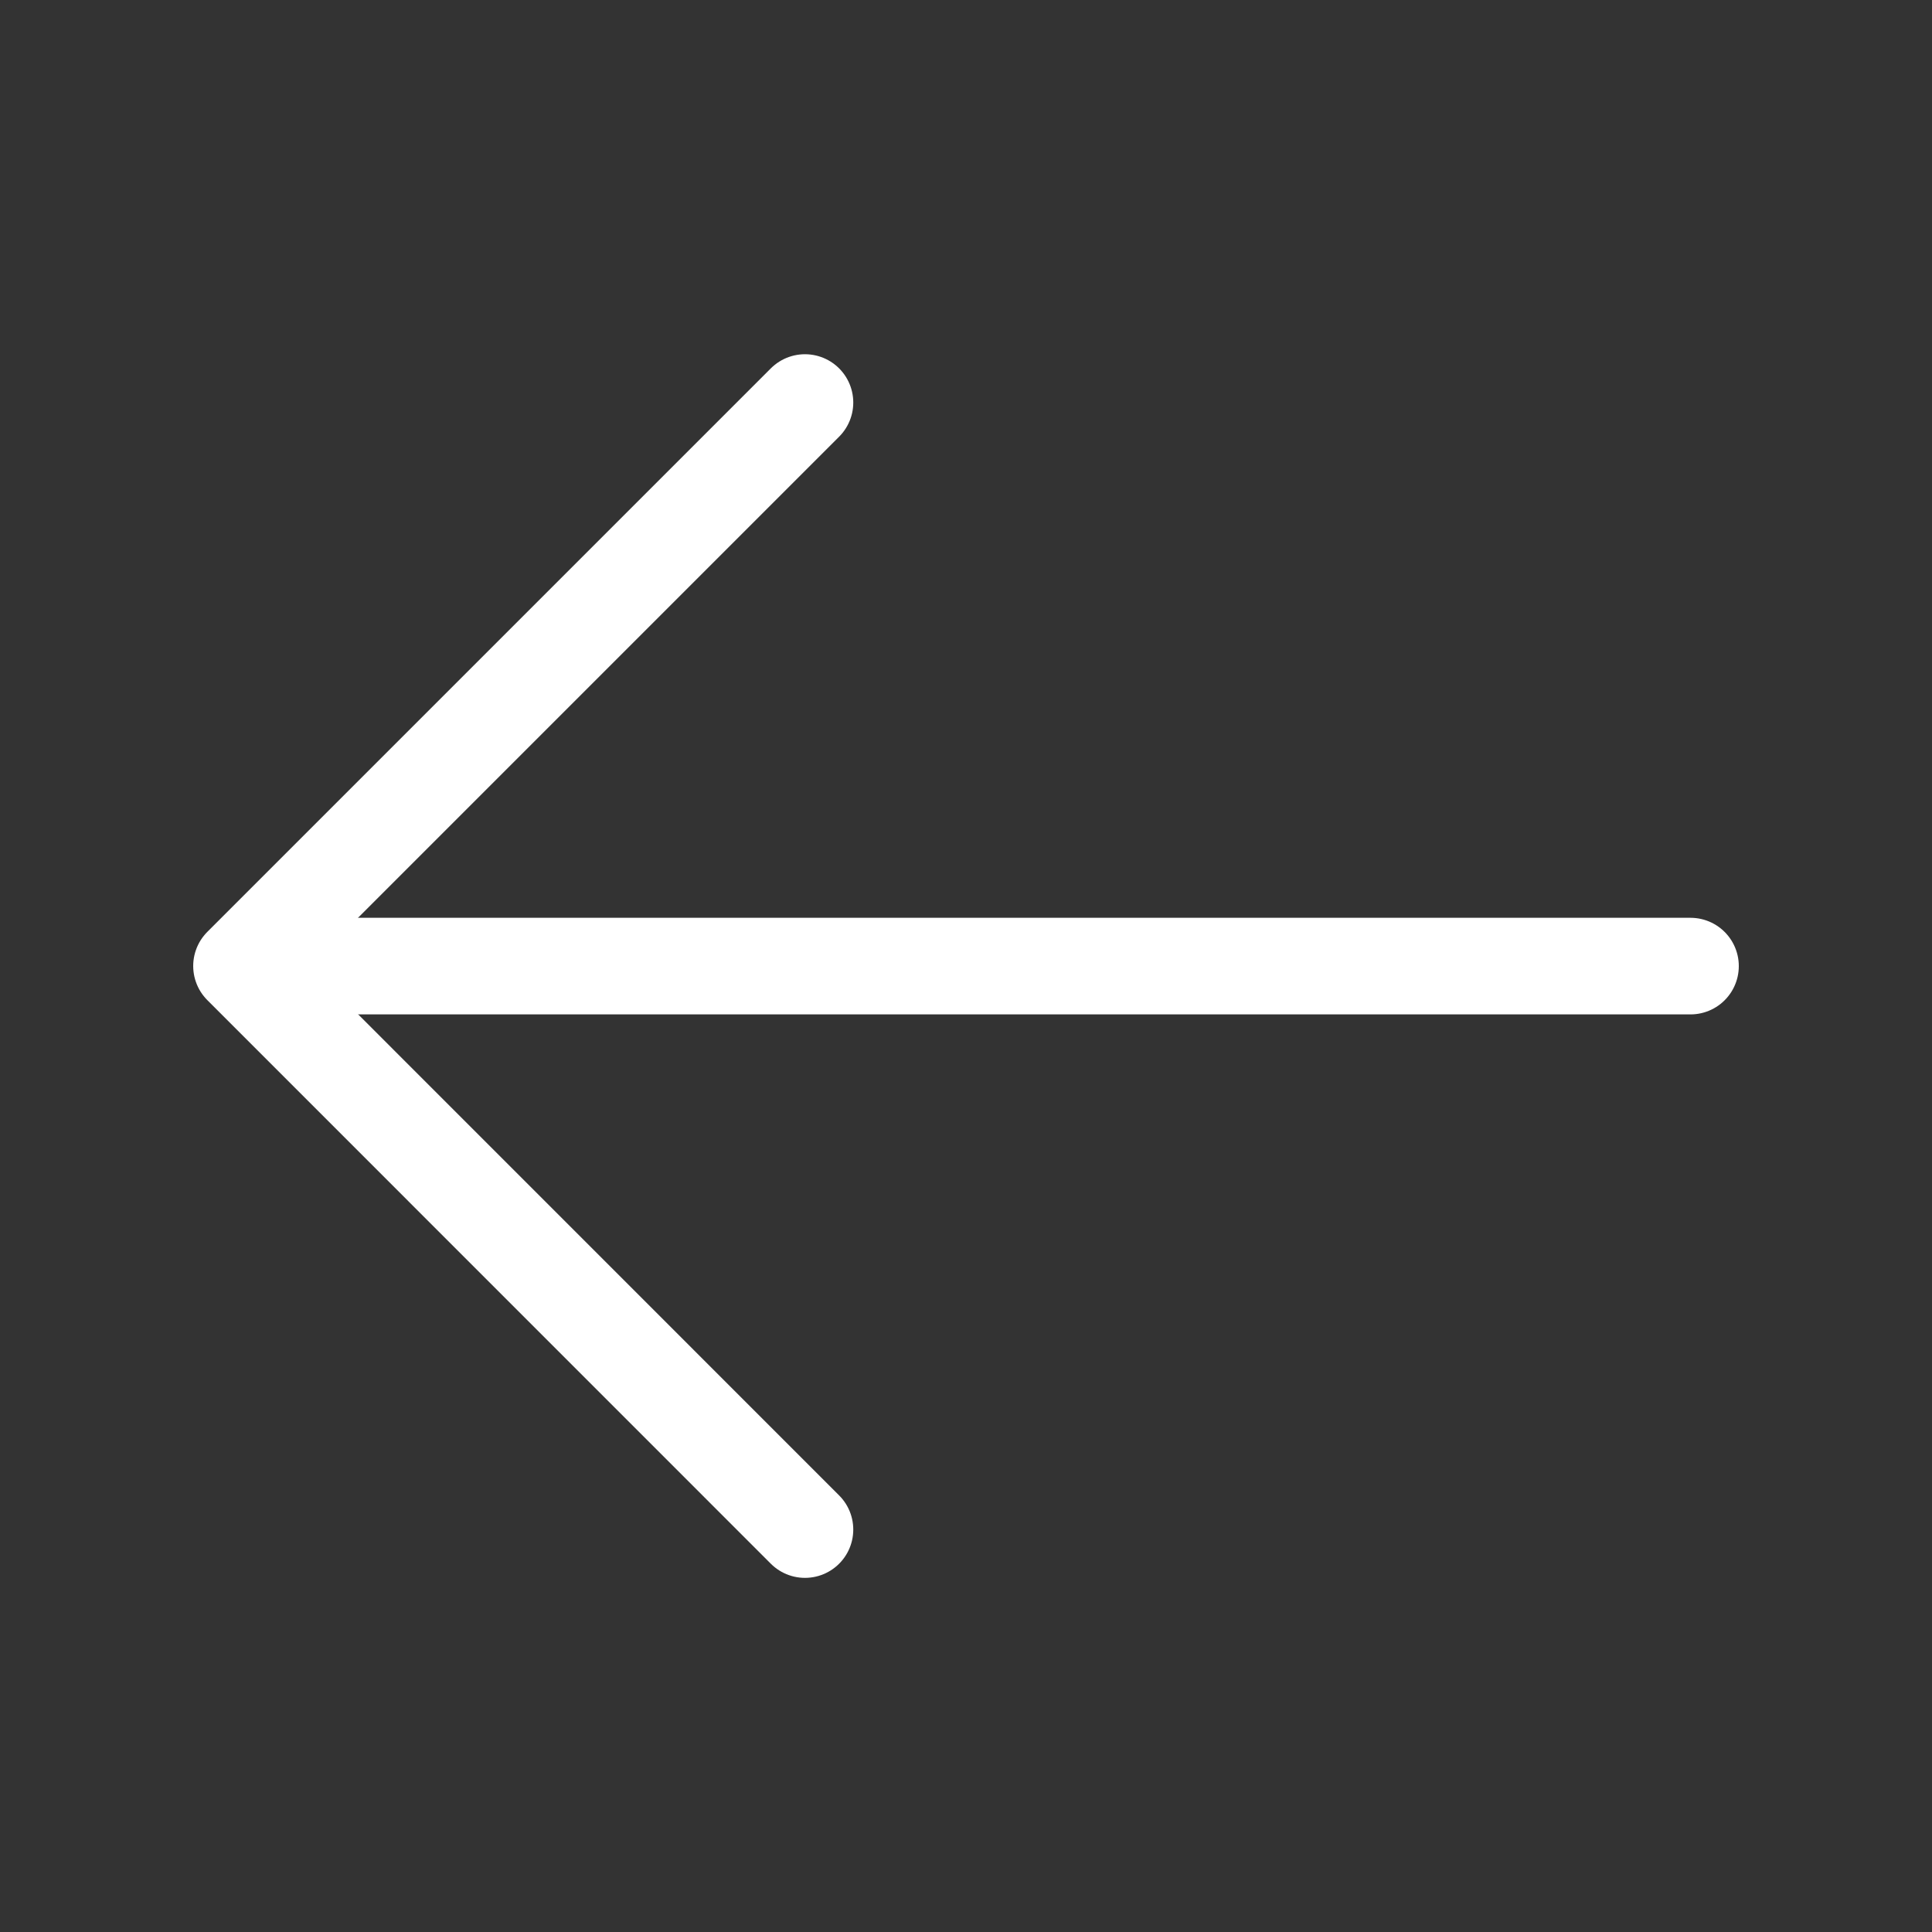
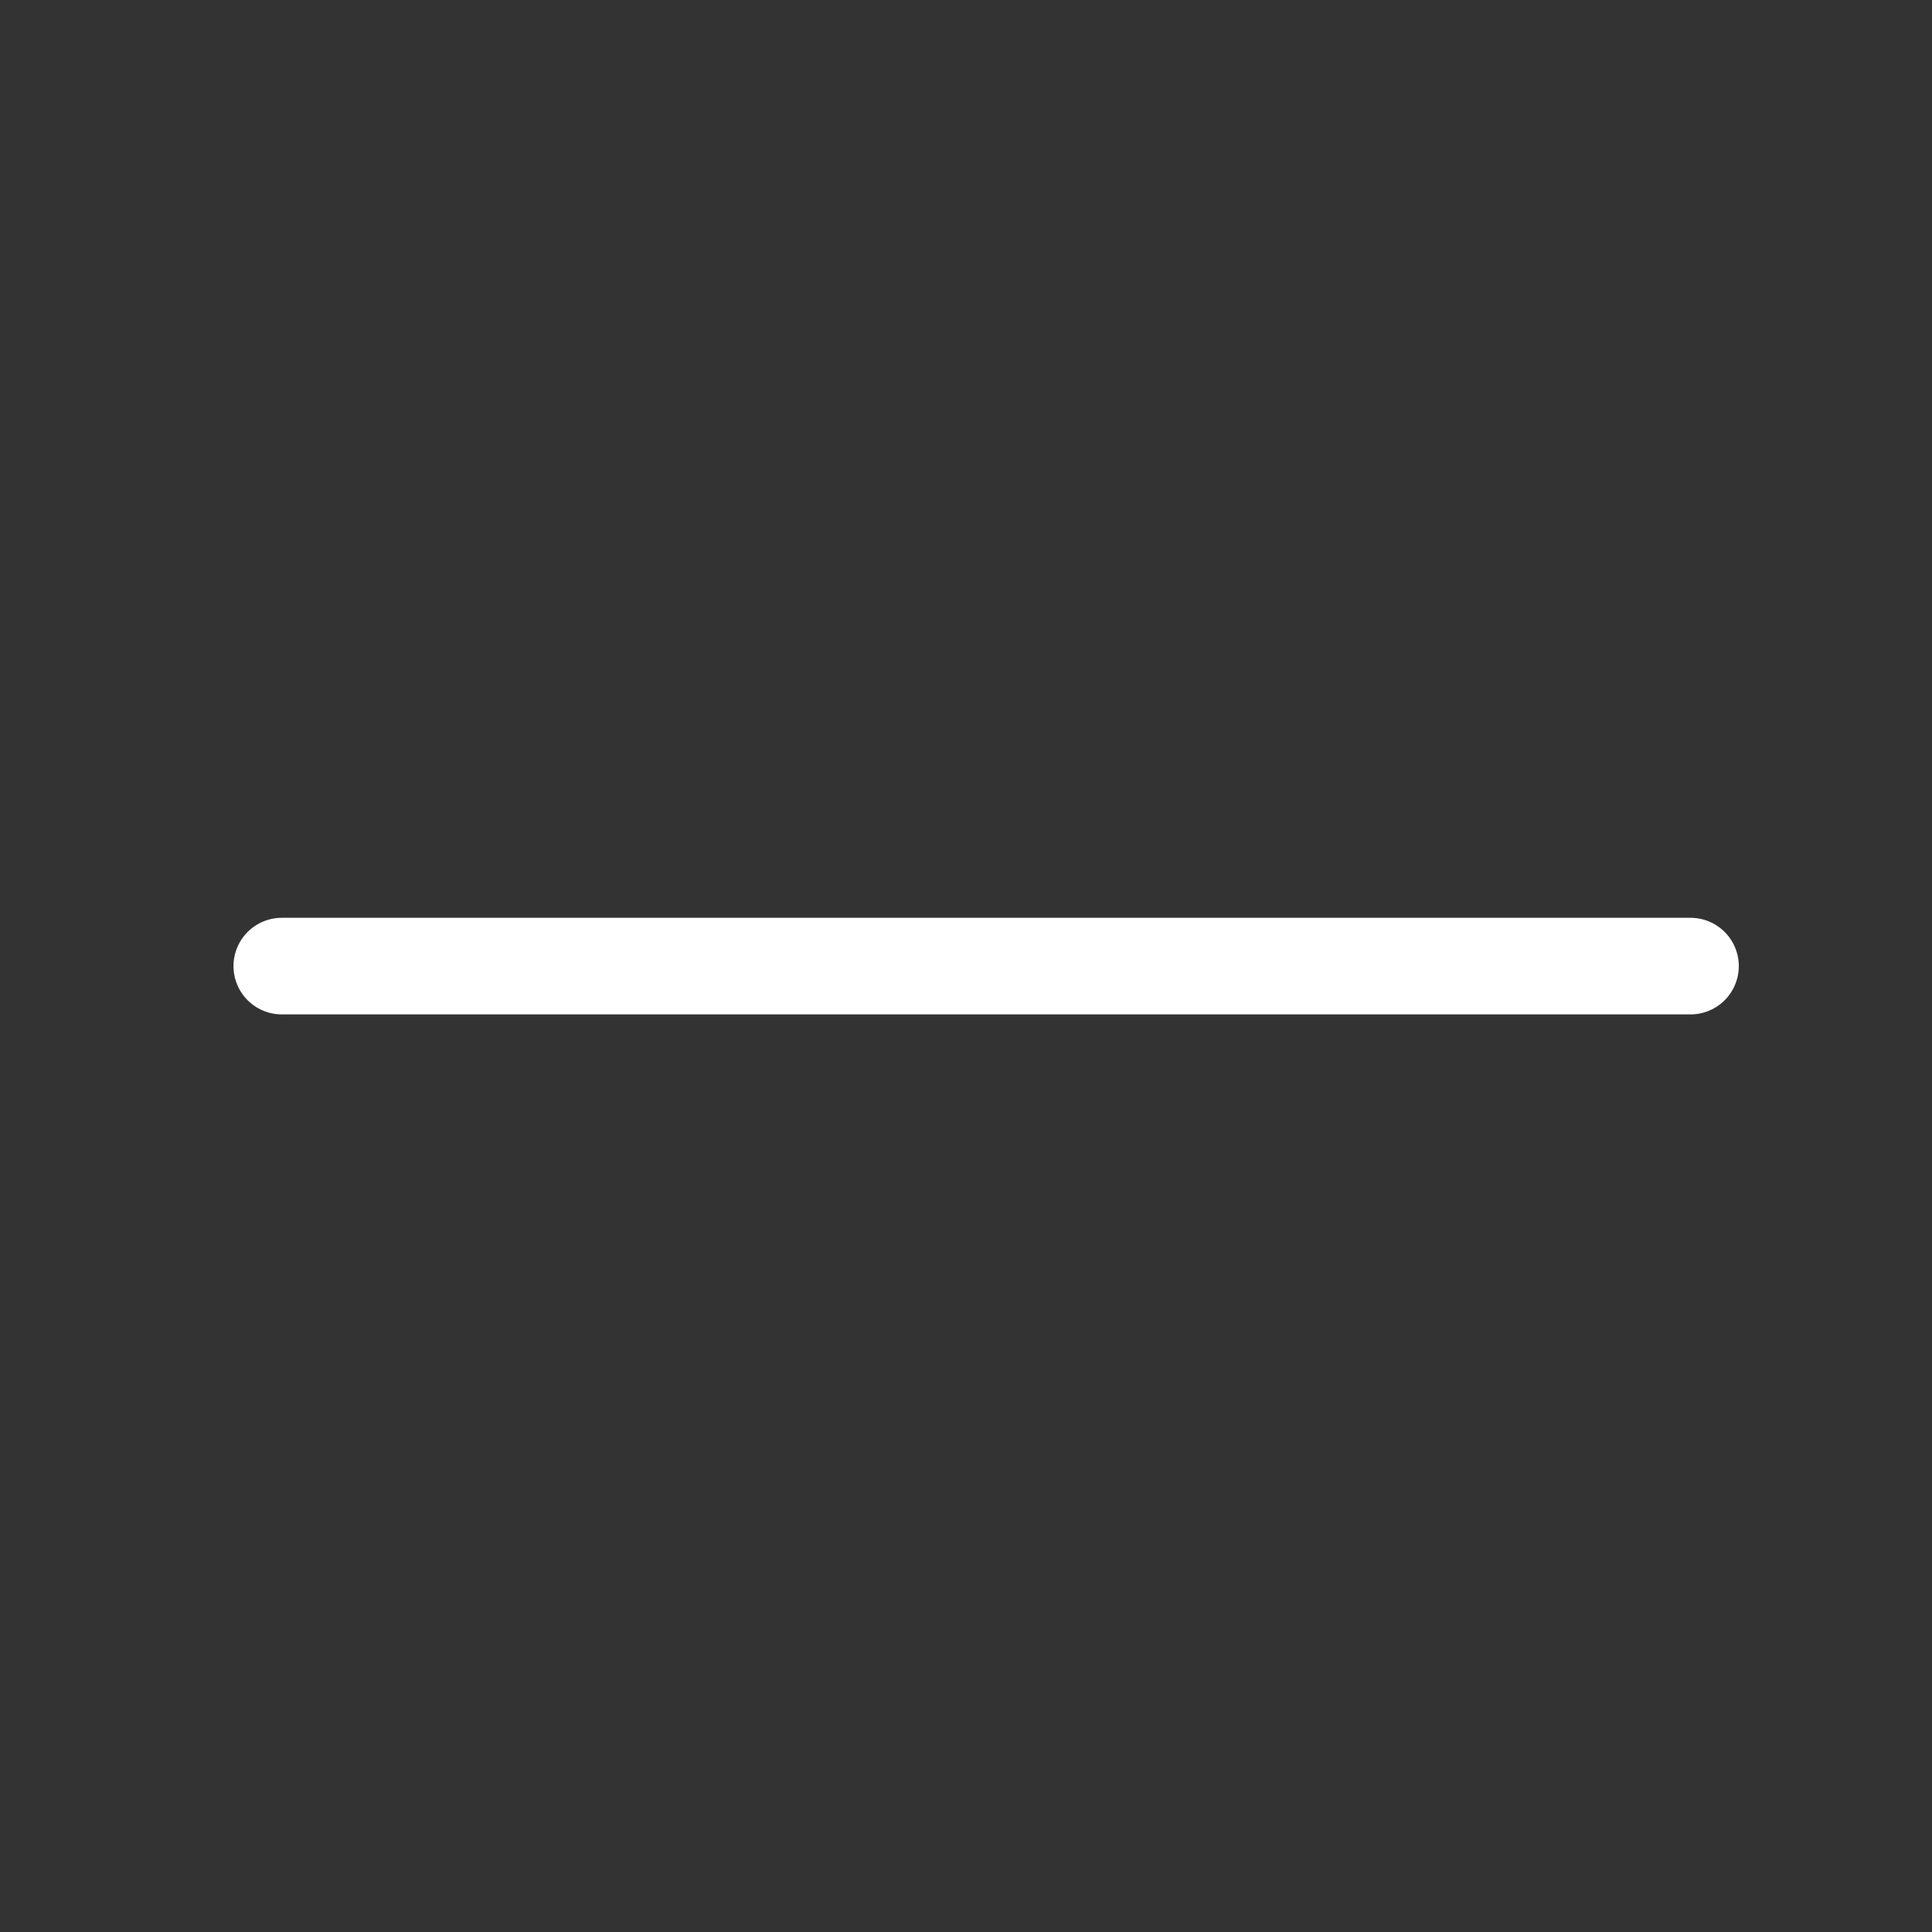
<svg xmlns="http://www.w3.org/2000/svg" width="20" height="20" viewBox="0 0 20 20" fill="none">
  <rect x="0" y="0" width="20" height="20" fill="#333333" stroke="none" />
  <path d="M17.5 10.001L2.917 10.001" stroke="white" stroke-linecap="round" stroke-linejoin="round" />
-   <path d="M8.333 4.167L2.5 10L8.333 15.834" stroke="white" stroke-linecap="round" stroke-linejoin="round" />
</svg>